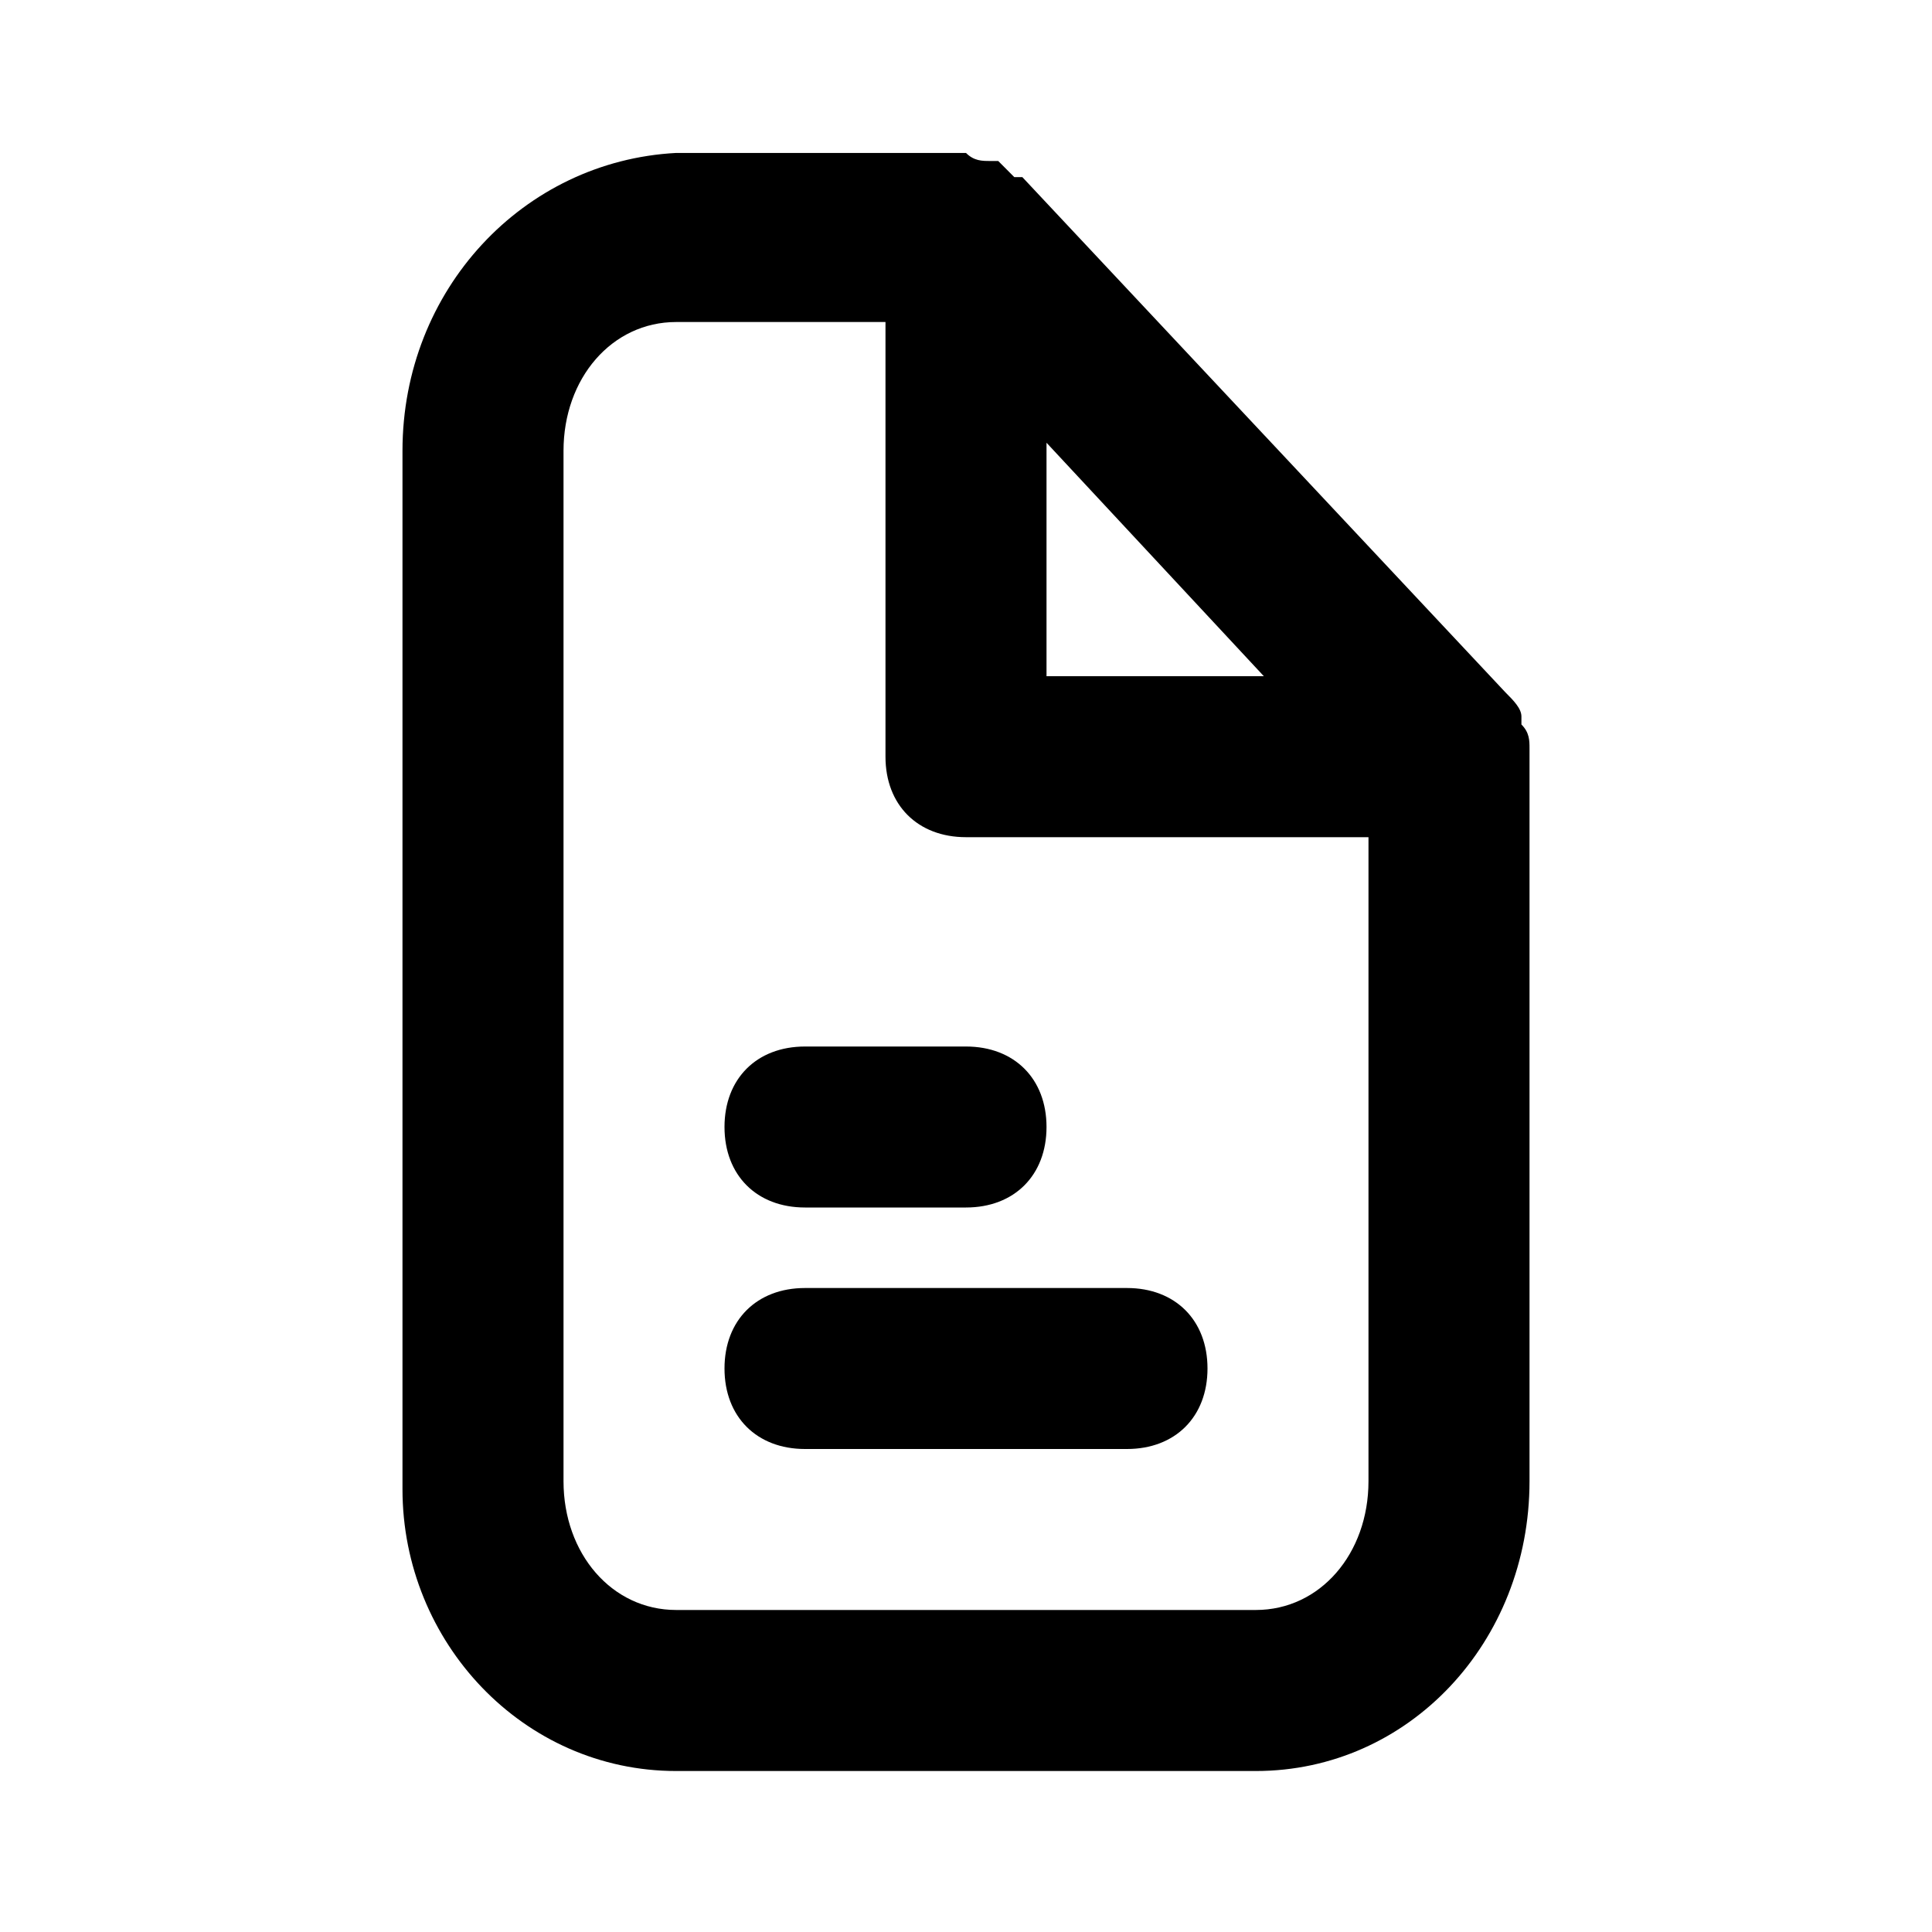
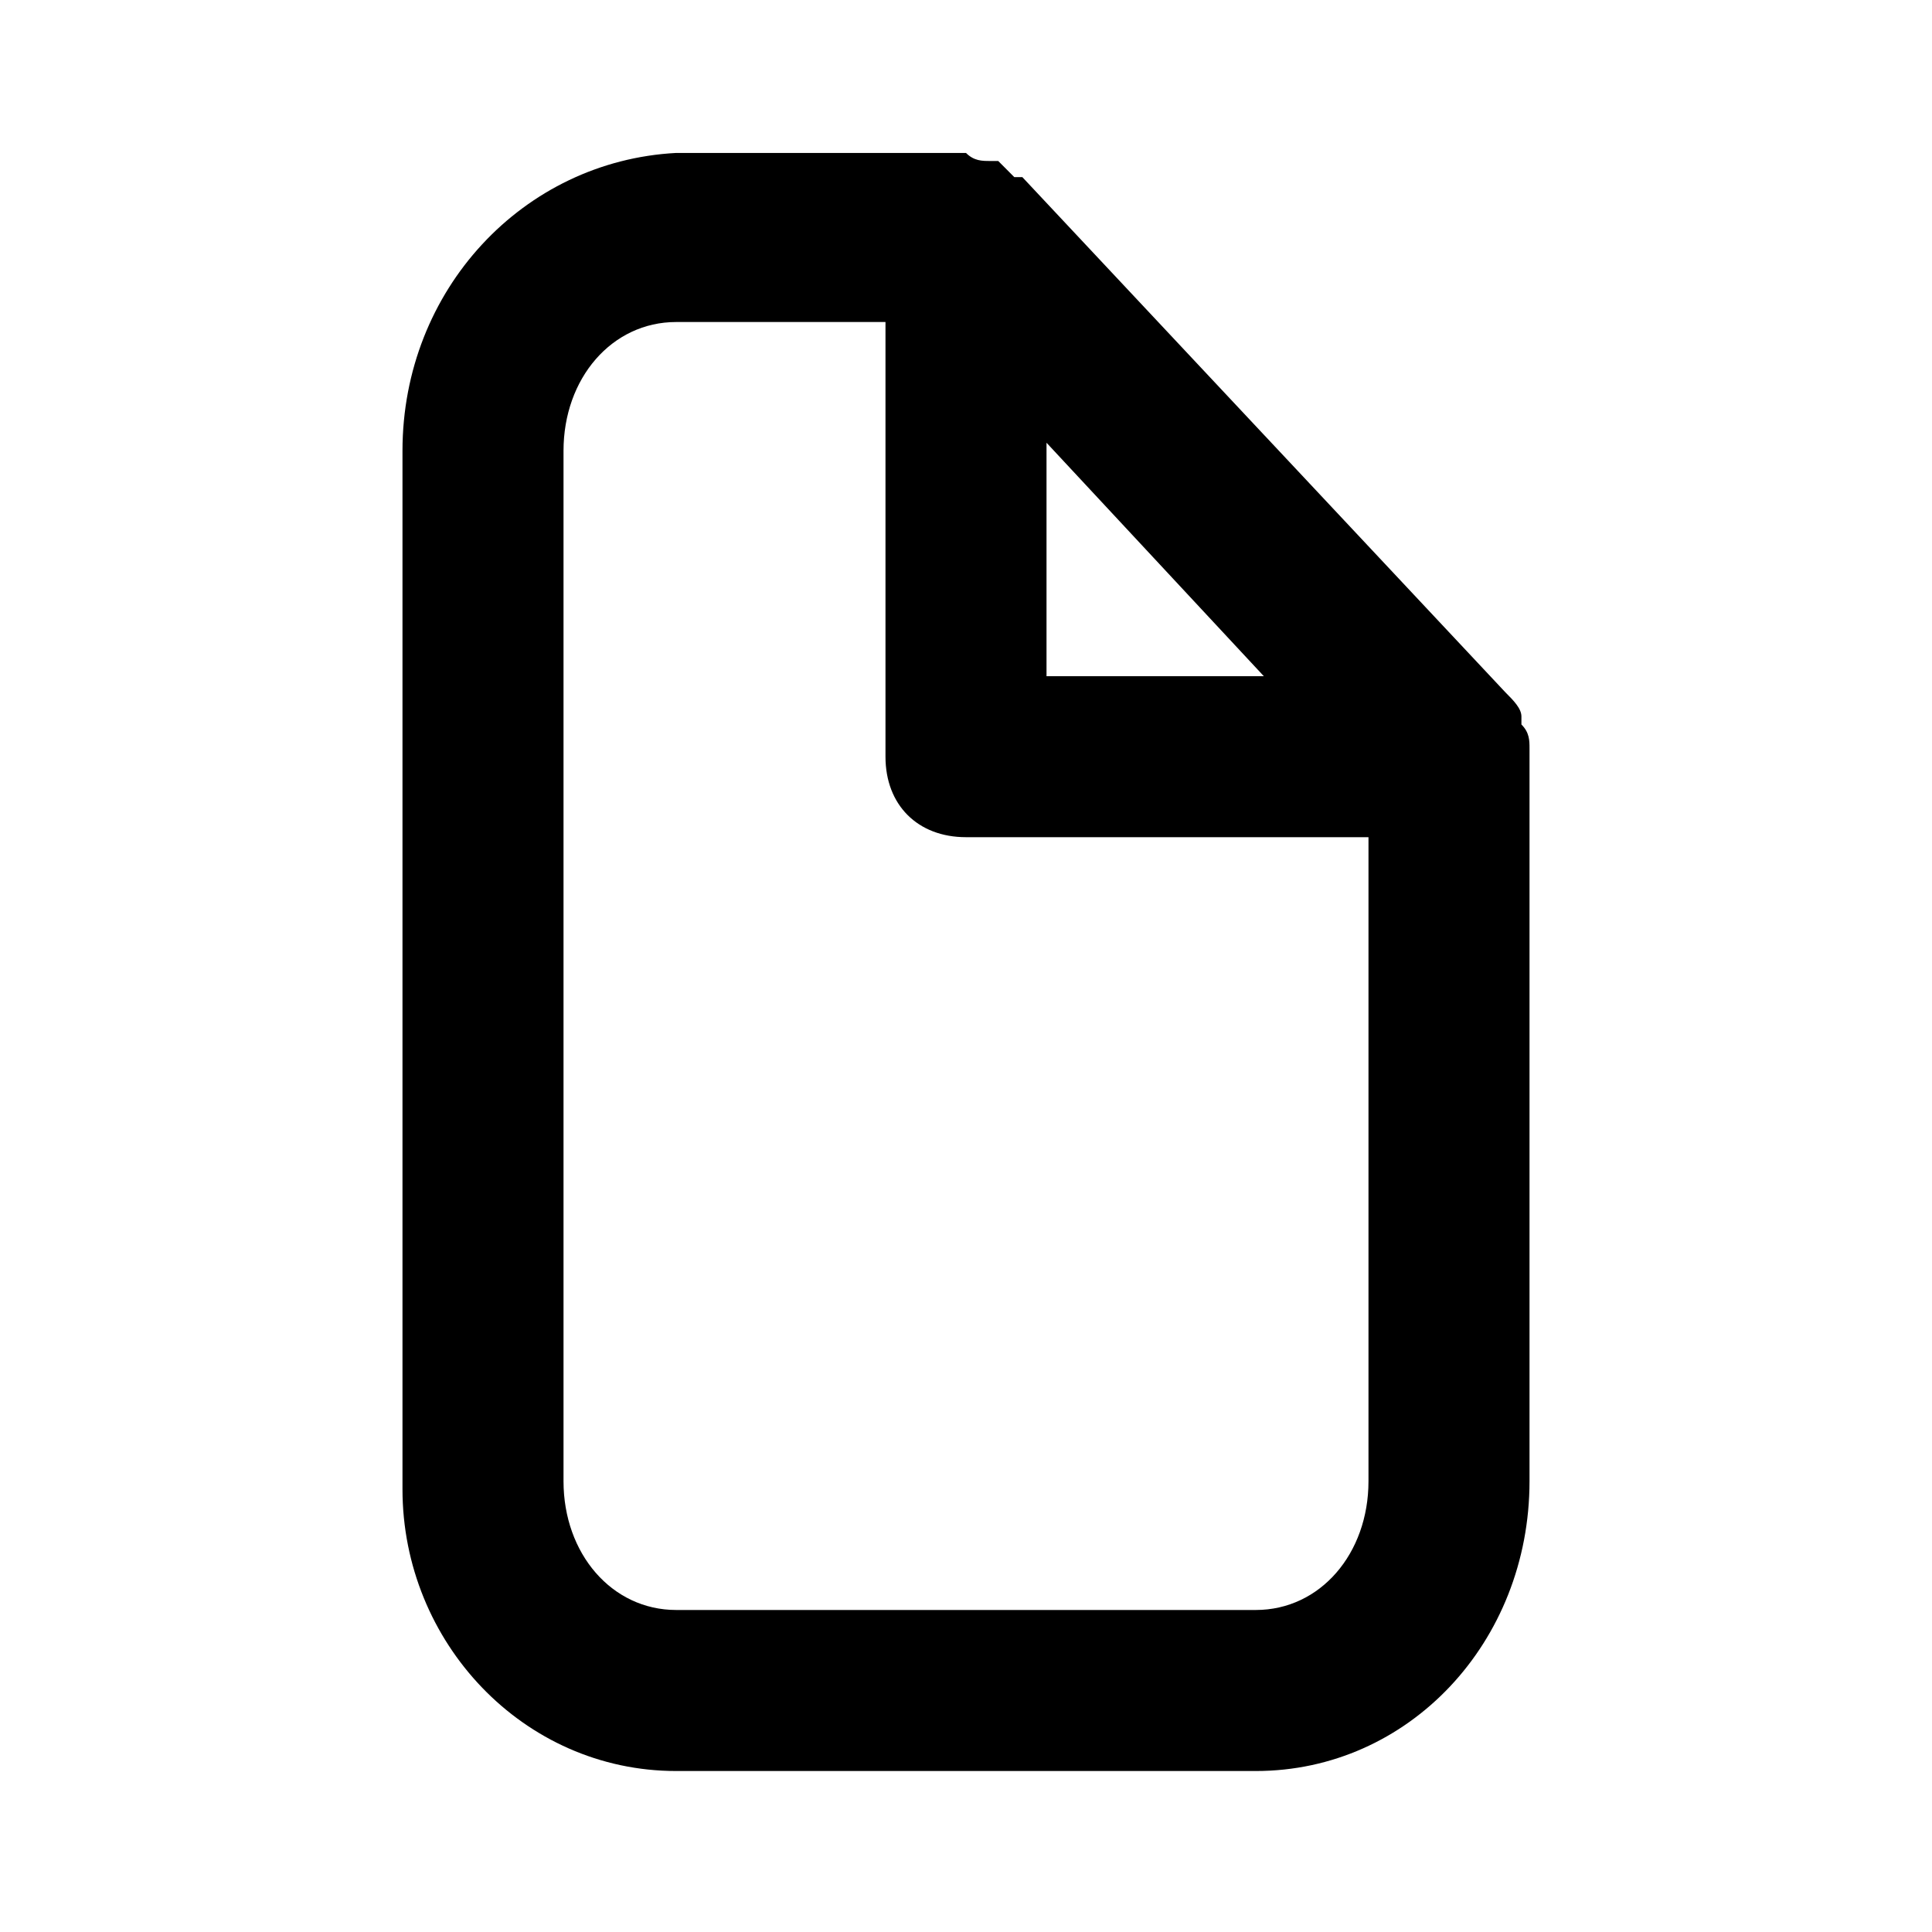
<svg xmlns="http://www.w3.org/2000/svg" width="37" height="37" viewBox="0 0 37 37" fill="none">
-   <path d="M15.417 23.125H18.5C19.425 23.125 20.042 22.508 20.042 21.583C20.042 20.658 19.425 20.042 18.5 20.042H15.417C14.492 20.042 13.875 20.658 13.875 21.583C13.875 22.508 14.492 23.125 15.417 23.125ZM15.417 27.75H21.583C22.508 27.75 23.125 27.133 23.125 26.208C23.125 25.283 22.508 24.667 21.583 24.667H15.417C14.492 24.667 13.875 25.283 13.875 26.208C13.875 27.133 14.492 27.75 15.417 27.75Z" fill="black" />
  <path d="M12.95 33.917H24.05C26.979 33.917 29.292 31.45 29.292 28.367V14.492C29.292 14.492 29.292 14.492 29.292 14.338C29.292 14.183 29.292 14.029 29.137 13.875V13.721C29.137 13.567 28.983 13.412 28.829 13.258L19.579 3.392C19.579 3.392 19.579 3.392 19.425 3.392C19.271 3.238 19.271 3.238 19.117 3.083H18.962C18.808 3.083 18.654 3.083 18.5 2.929C18.5 2.929 18.5 2.929 18.346 2.929H12.95C10.021 3.083 7.708 5.55 7.708 8.633V28.521C7.708 31.45 10.021 33.917 12.95 33.917ZM24.204 12.95H20.042V8.479L24.204 12.95ZM10.792 8.633C10.792 7.246 11.717 6.167 12.95 6.167H16.958V14.492C16.958 15.417 17.575 16.033 18.5 16.033H26.208V28.367C26.208 29.754 25.283 30.833 24.05 30.833H12.95C11.717 30.833 10.792 29.754 10.792 28.367V8.633Z" fill="black" />
</svg>